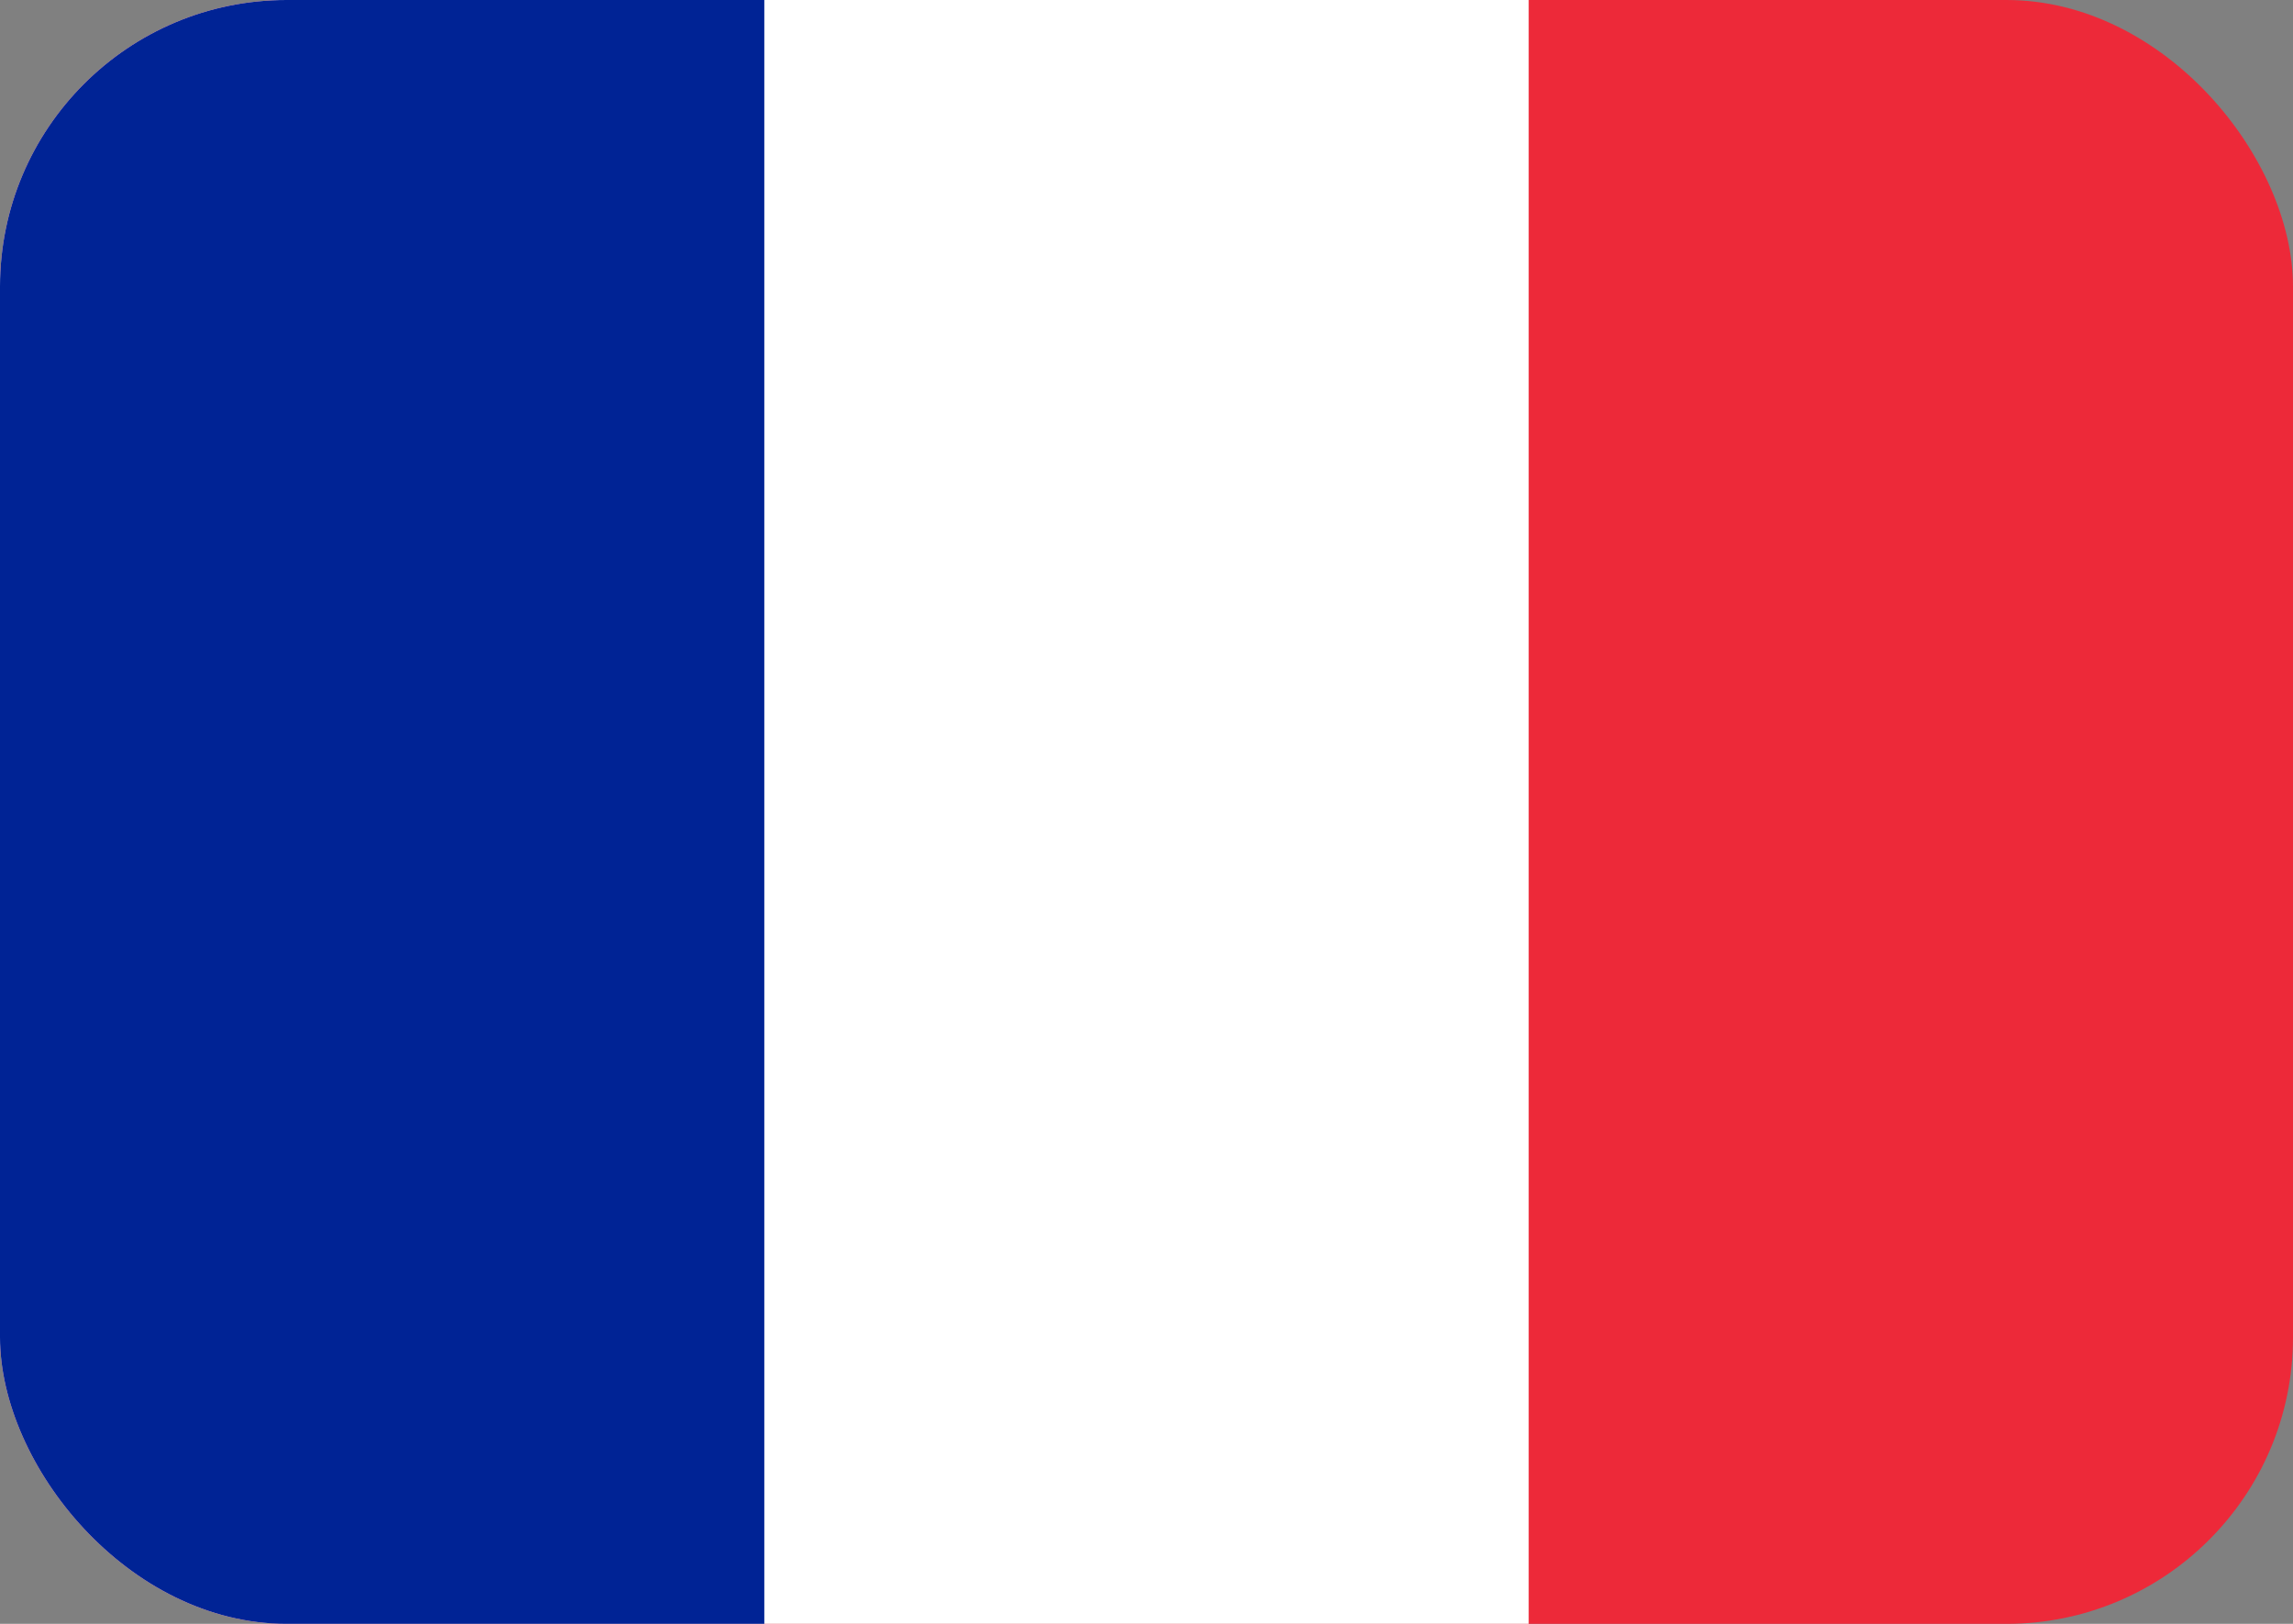
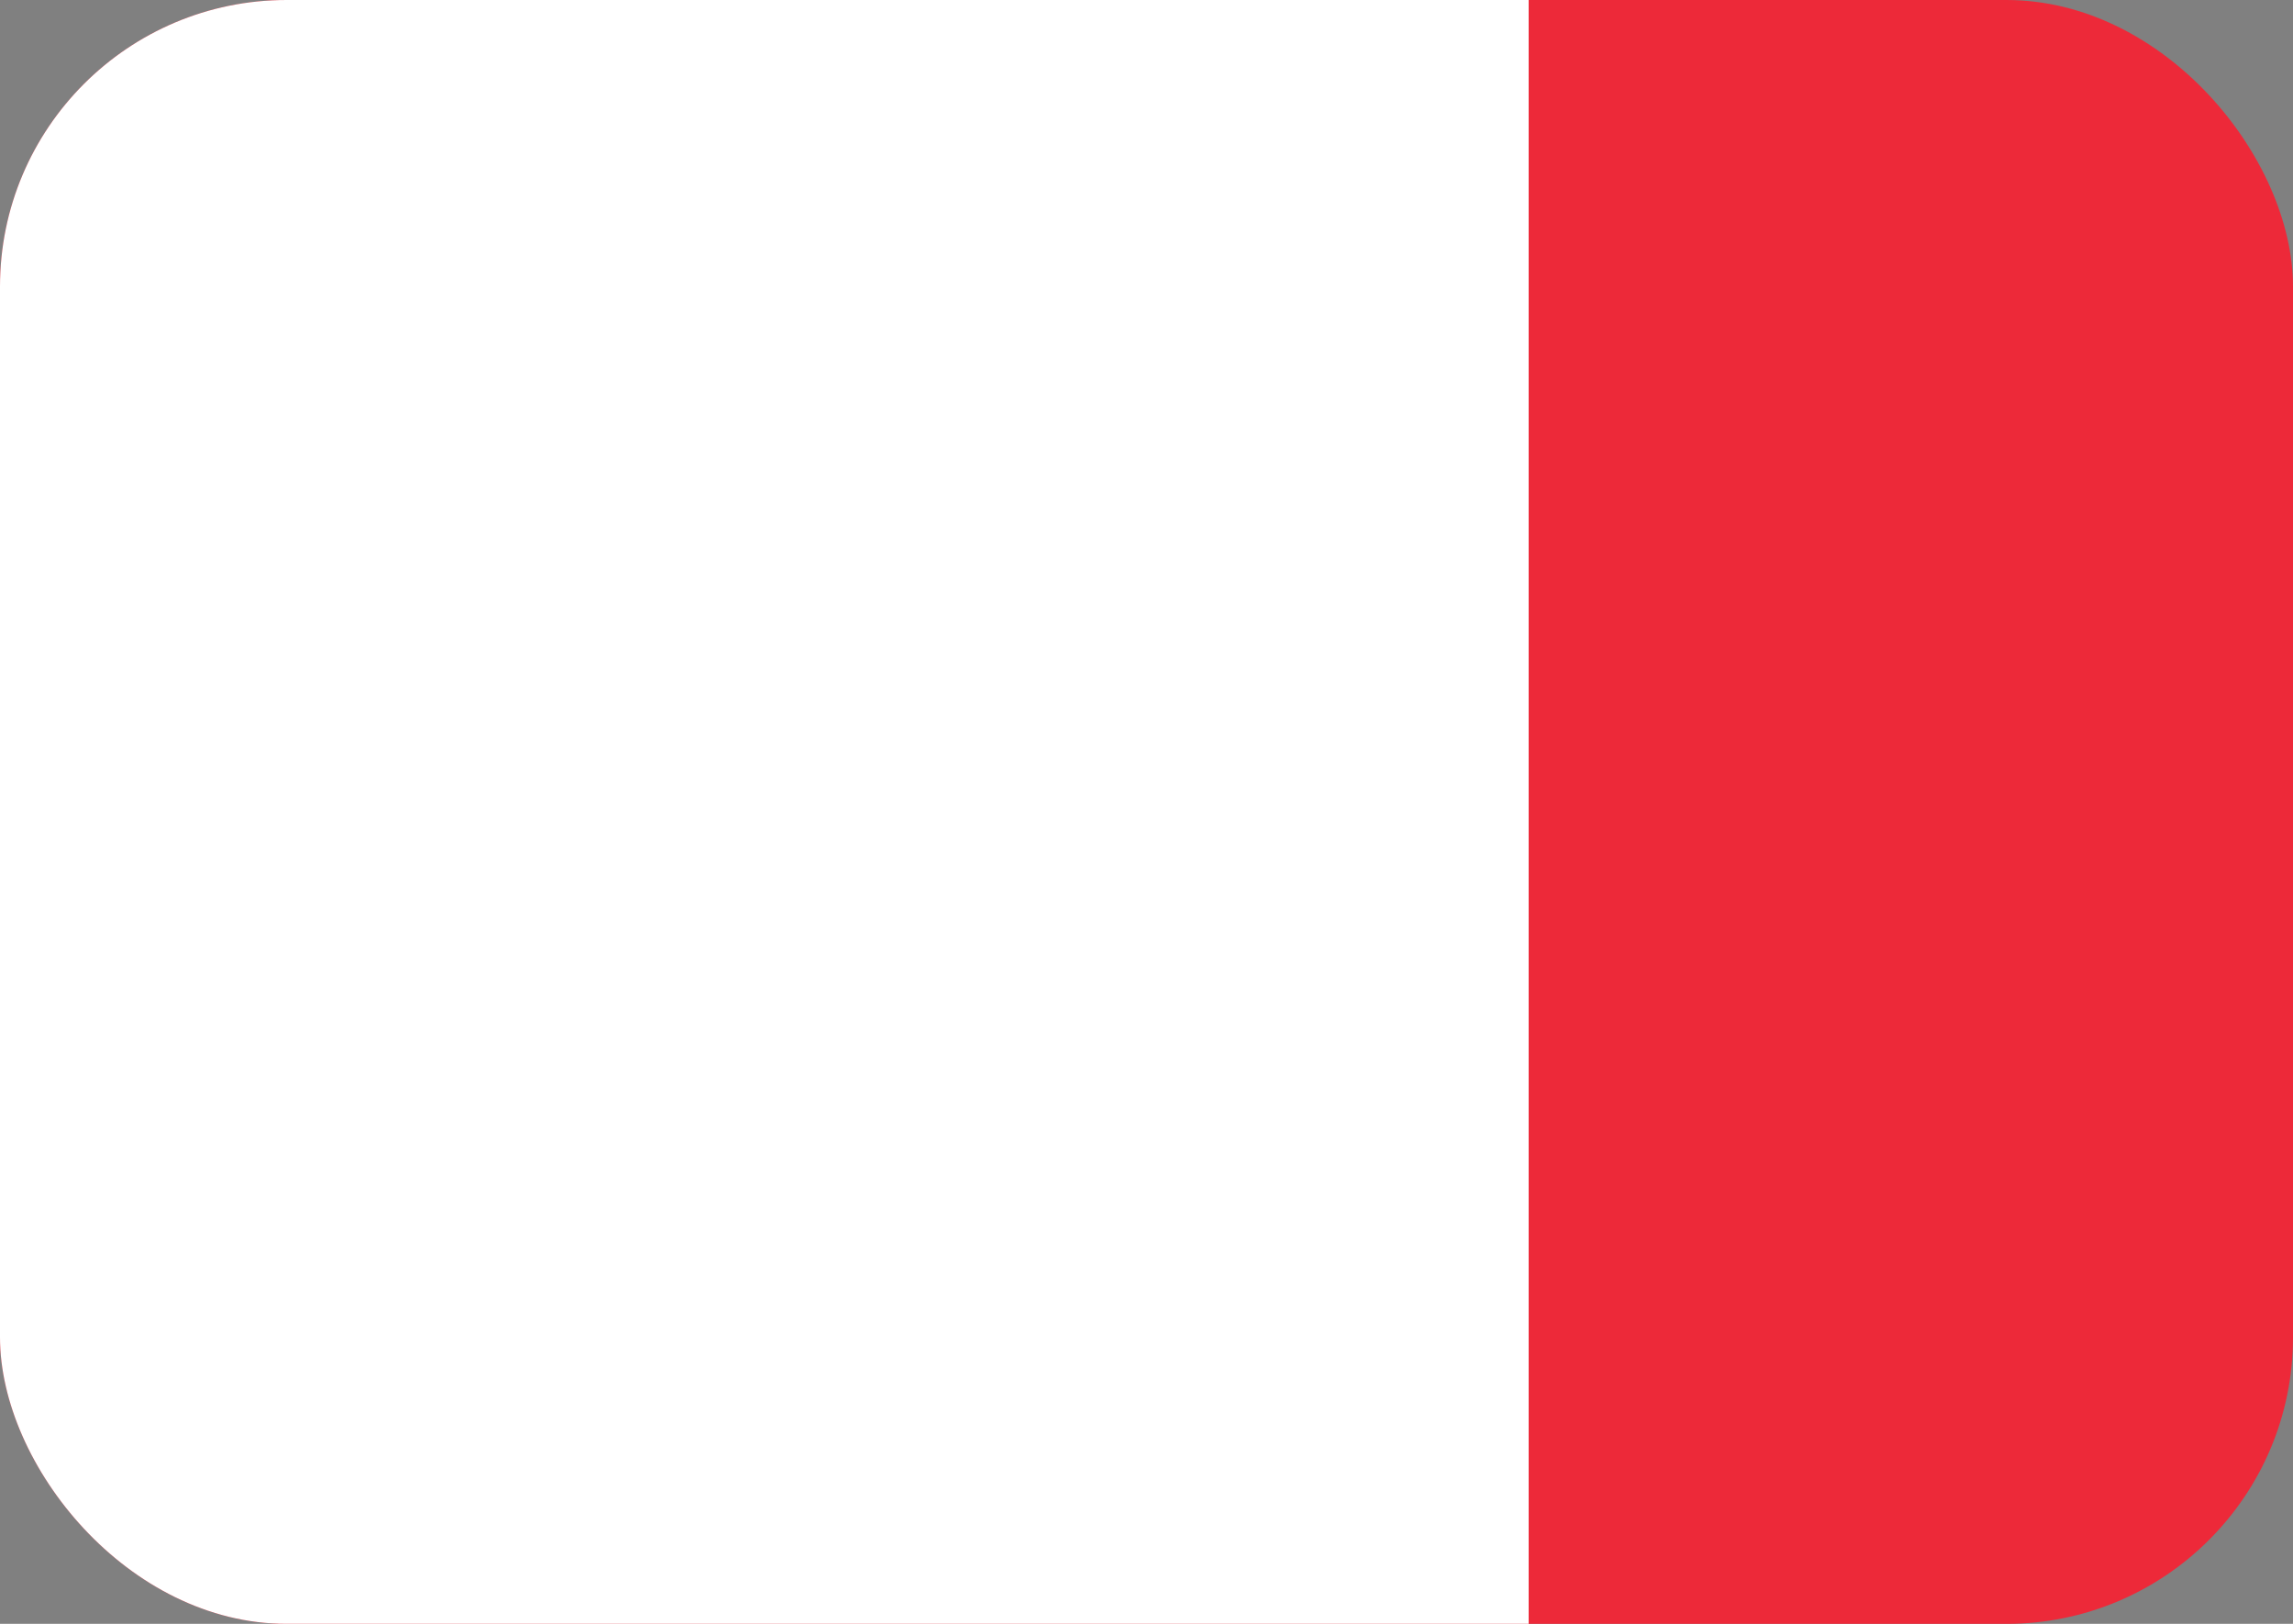
<svg xmlns="http://www.w3.org/2000/svg" width="24" height="17" viewBox="0 0 24 17" fill="none">
  <rect x="0" y="0" width="24" height="17" fill="#808080" stroke="none" />
  <g clip-path="url(#clip0_137_403)">
    <path d="M24 0H0V17H24V0Z" fill="#ED2939" />
    <path d="M16 0H0V17H16V0Z" fill="white" />
-     <path d="M8 0H0V17H8V0Z" fill="#002395" />
  </g>
  <defs>
    <clipPath id="clip0_137_403">
      <rect width="24" height="17" rx="3" fill="white" />
    </clipPath>
  </defs>
</svg>